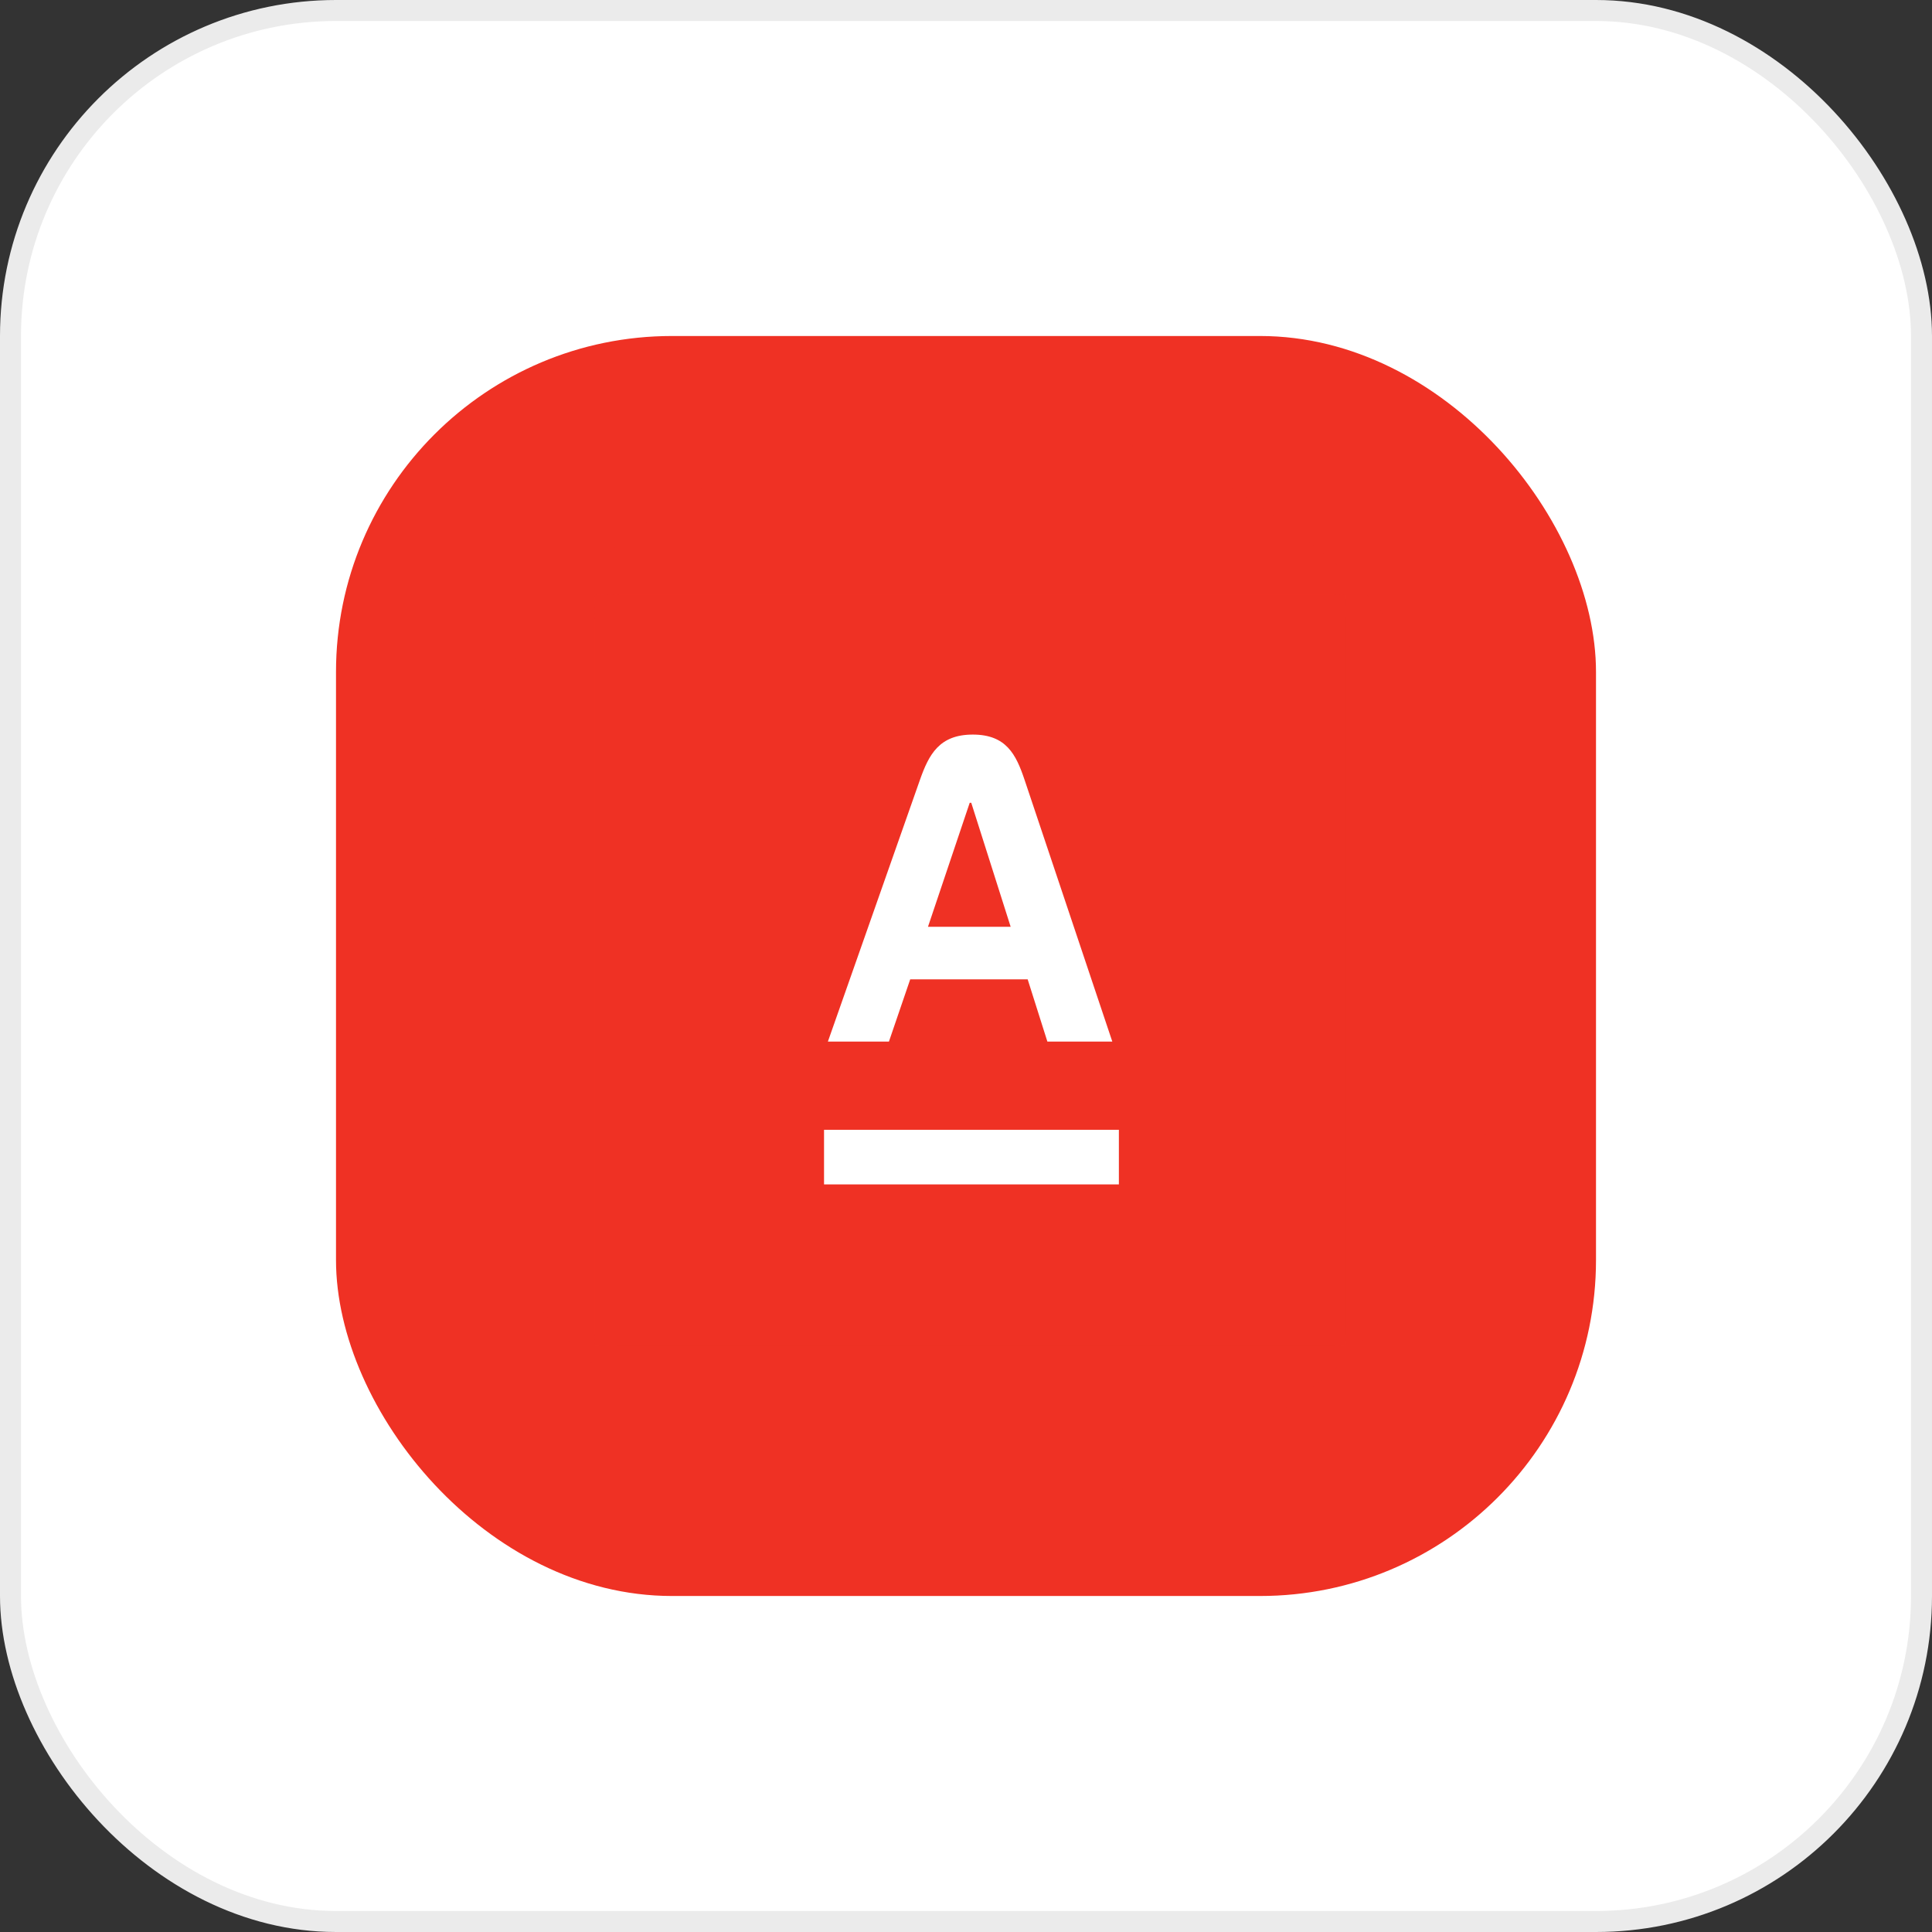
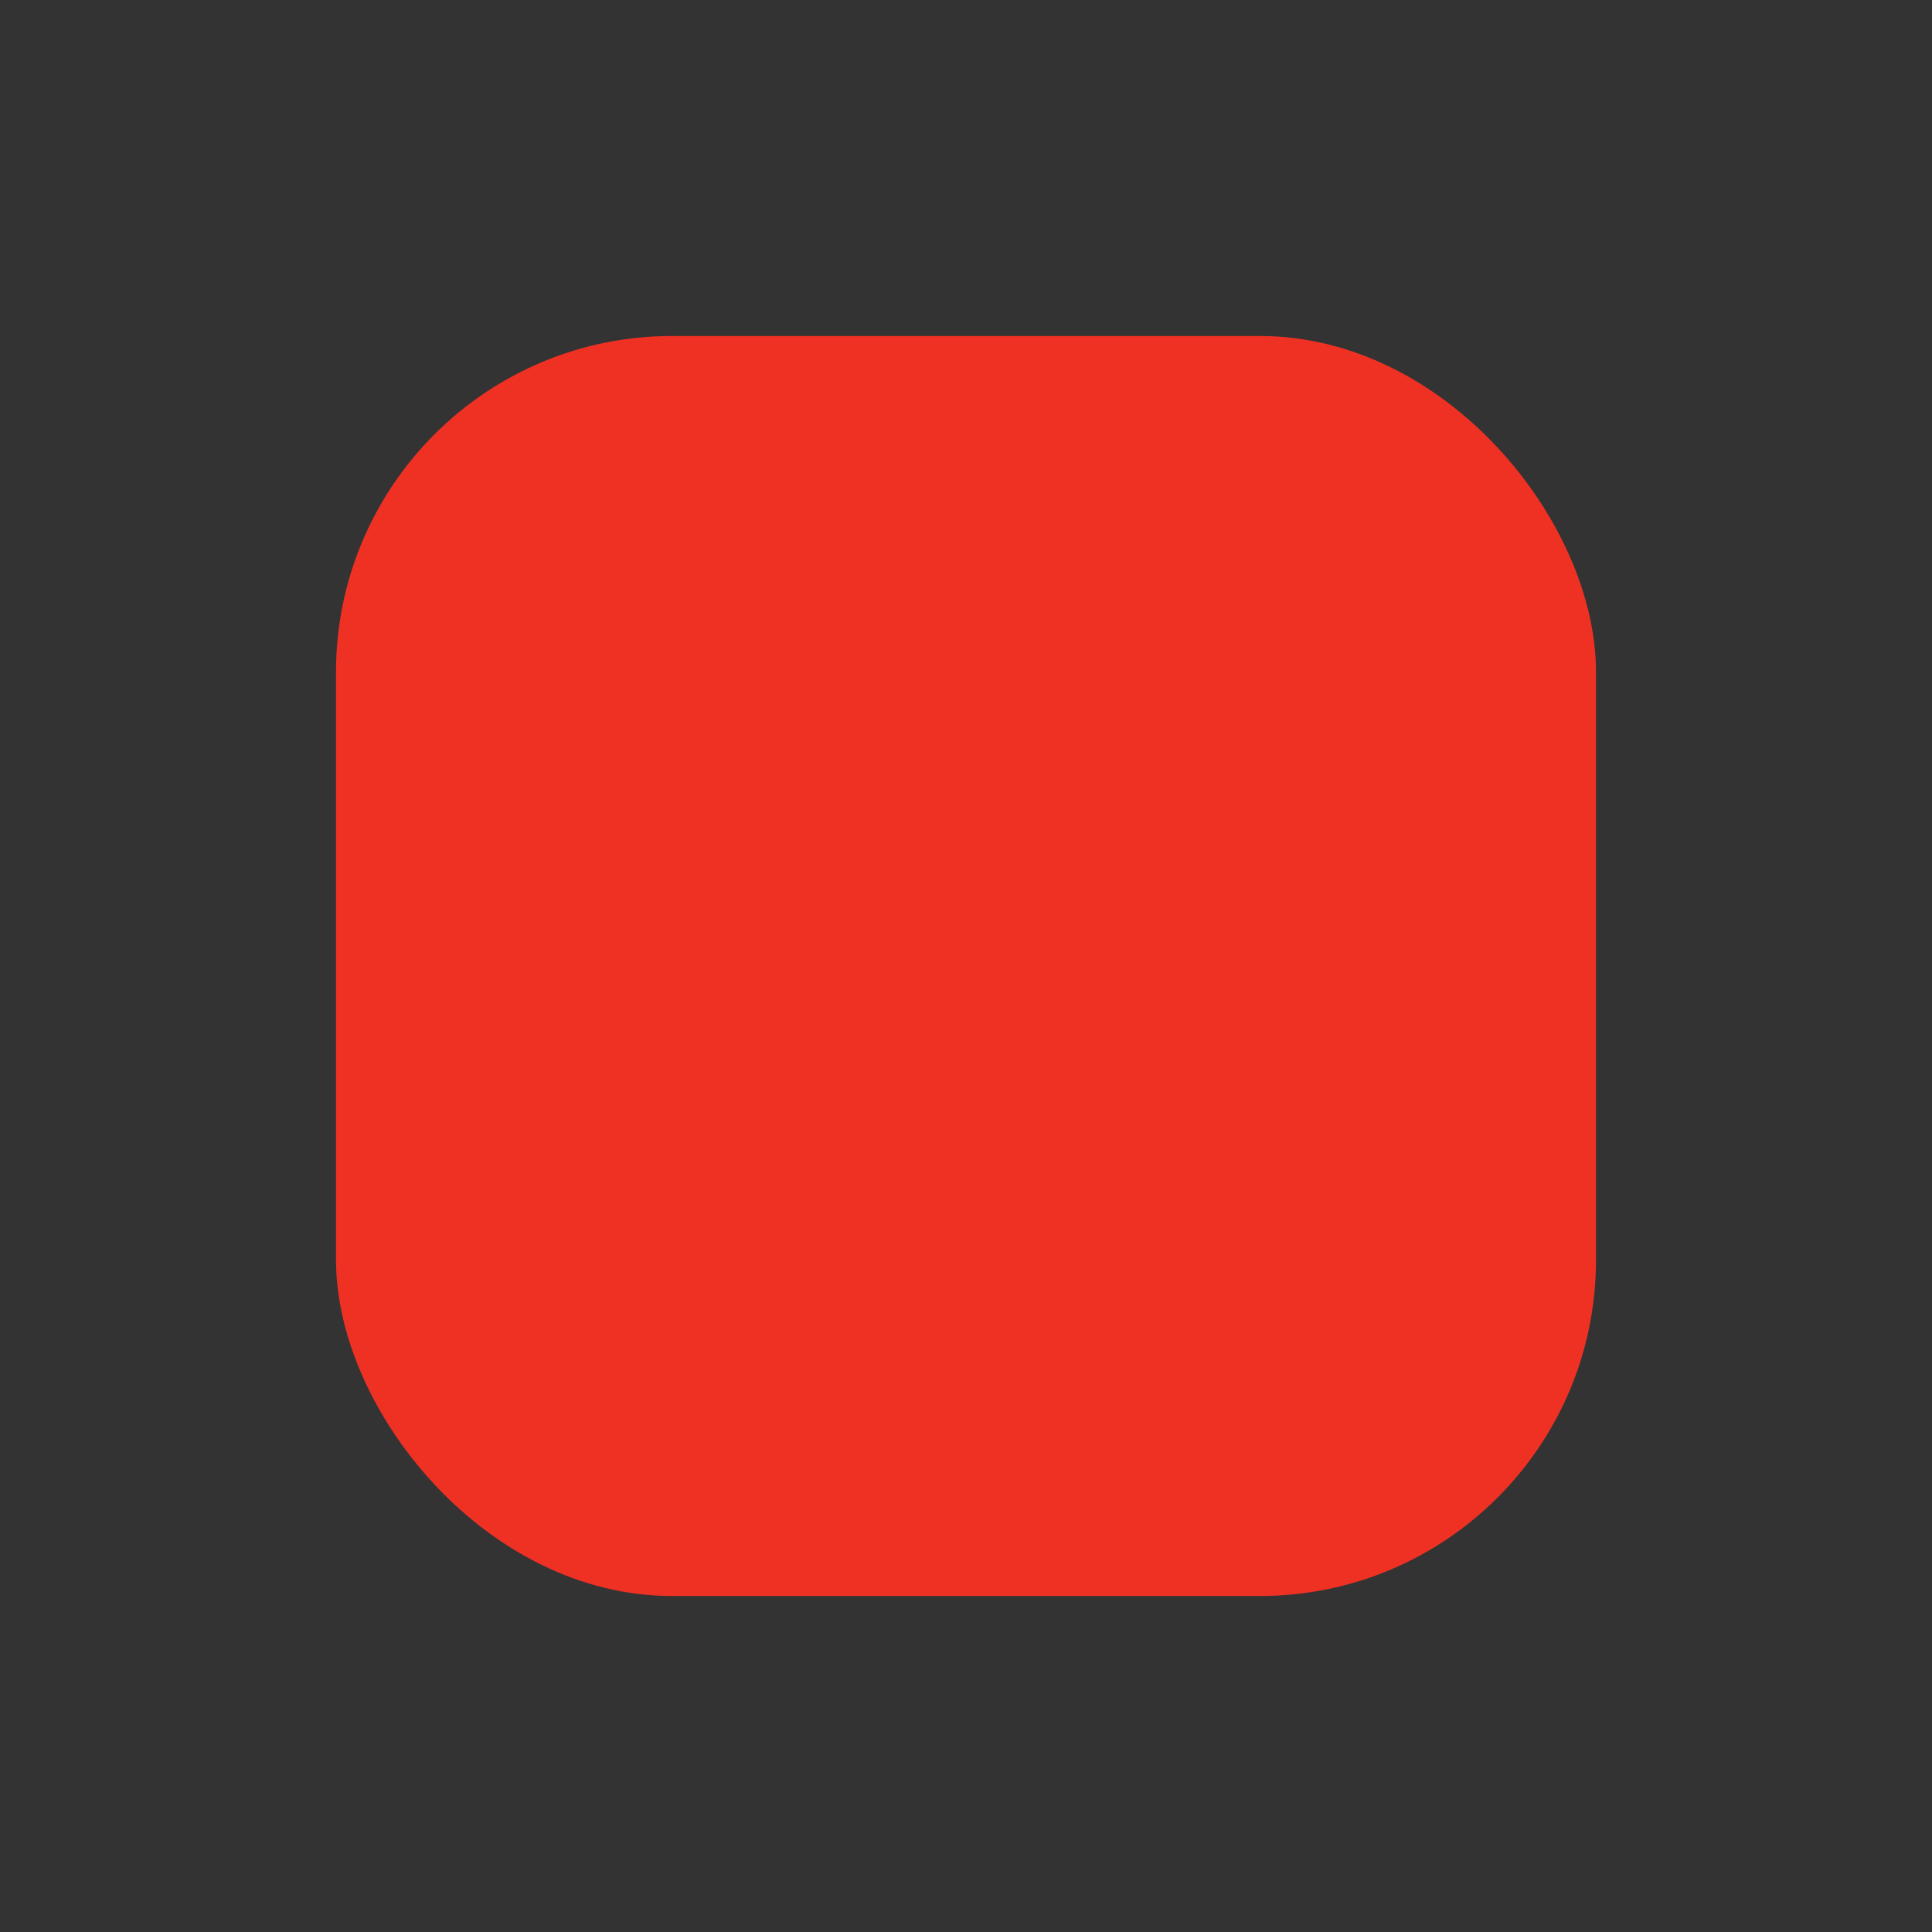
<svg xmlns="http://www.w3.org/2000/svg" width="92" height="92" viewBox="0 0 92 92" fill="none">
  <rect x="0" y="0" width="92" height="92" fill="#333333" stroke="none" />
-   <rect x="0.5" y="0.5" width="91" height="91" rx="15.5" fill="white" stroke="#EBEBEB" />
  <rect x="16" y="16" width="60" height="60" rx="16" fill="#EF3124" />
  <g clip-path="url(#clip0_1275_43324)">
-     <path d="M46 72C60.359 72 72 60.359 72 46C72 31.641 60.359 20 46 20C31.641 20 20 31.641 20 46C20 60.359 31.641 72 46 72Z" fill="#EF3124" />
    <mask id="mask0_1275_43324" style="mask-type:luminance" maskUnits="userSpaceOnUse" x="28" y="28" width="37" height="37">
-       <path d="M64.07 28.32H28.32V64.07H64.07V28.32Z" fill="white" />
-     </mask>
+       </mask>
    <g mask="url(#mask0_1275_43324)">
-       <path d="M64.07 28.32H28.32V64.07H64.07V28.32Z" fill="#EF3124" />
      <path d="M53.28 53.8H39.24V56.4H53.28V53.8Z" fill="white" />
      <path d="M48.789 37.136C48.385 35.931 47.919 34.98 46.324 34.98C44.728 34.98 44.233 35.927 43.807 37.136L39.423 49.599H42.33L43.343 46.636H48.937L49.875 49.599H52.967L48.789 37.136ZM44.189 44.134L46.177 38.227H46.25L48.127 44.134H44.189Z" fill="white" />
    </g>
  </g>
  <defs>
    <clipPath id="clip0_1275_43324">
      <rect width="52" height="52" fill="white" transform="translate(20 20)" />
    </clipPath>
  </defs>
</svg>